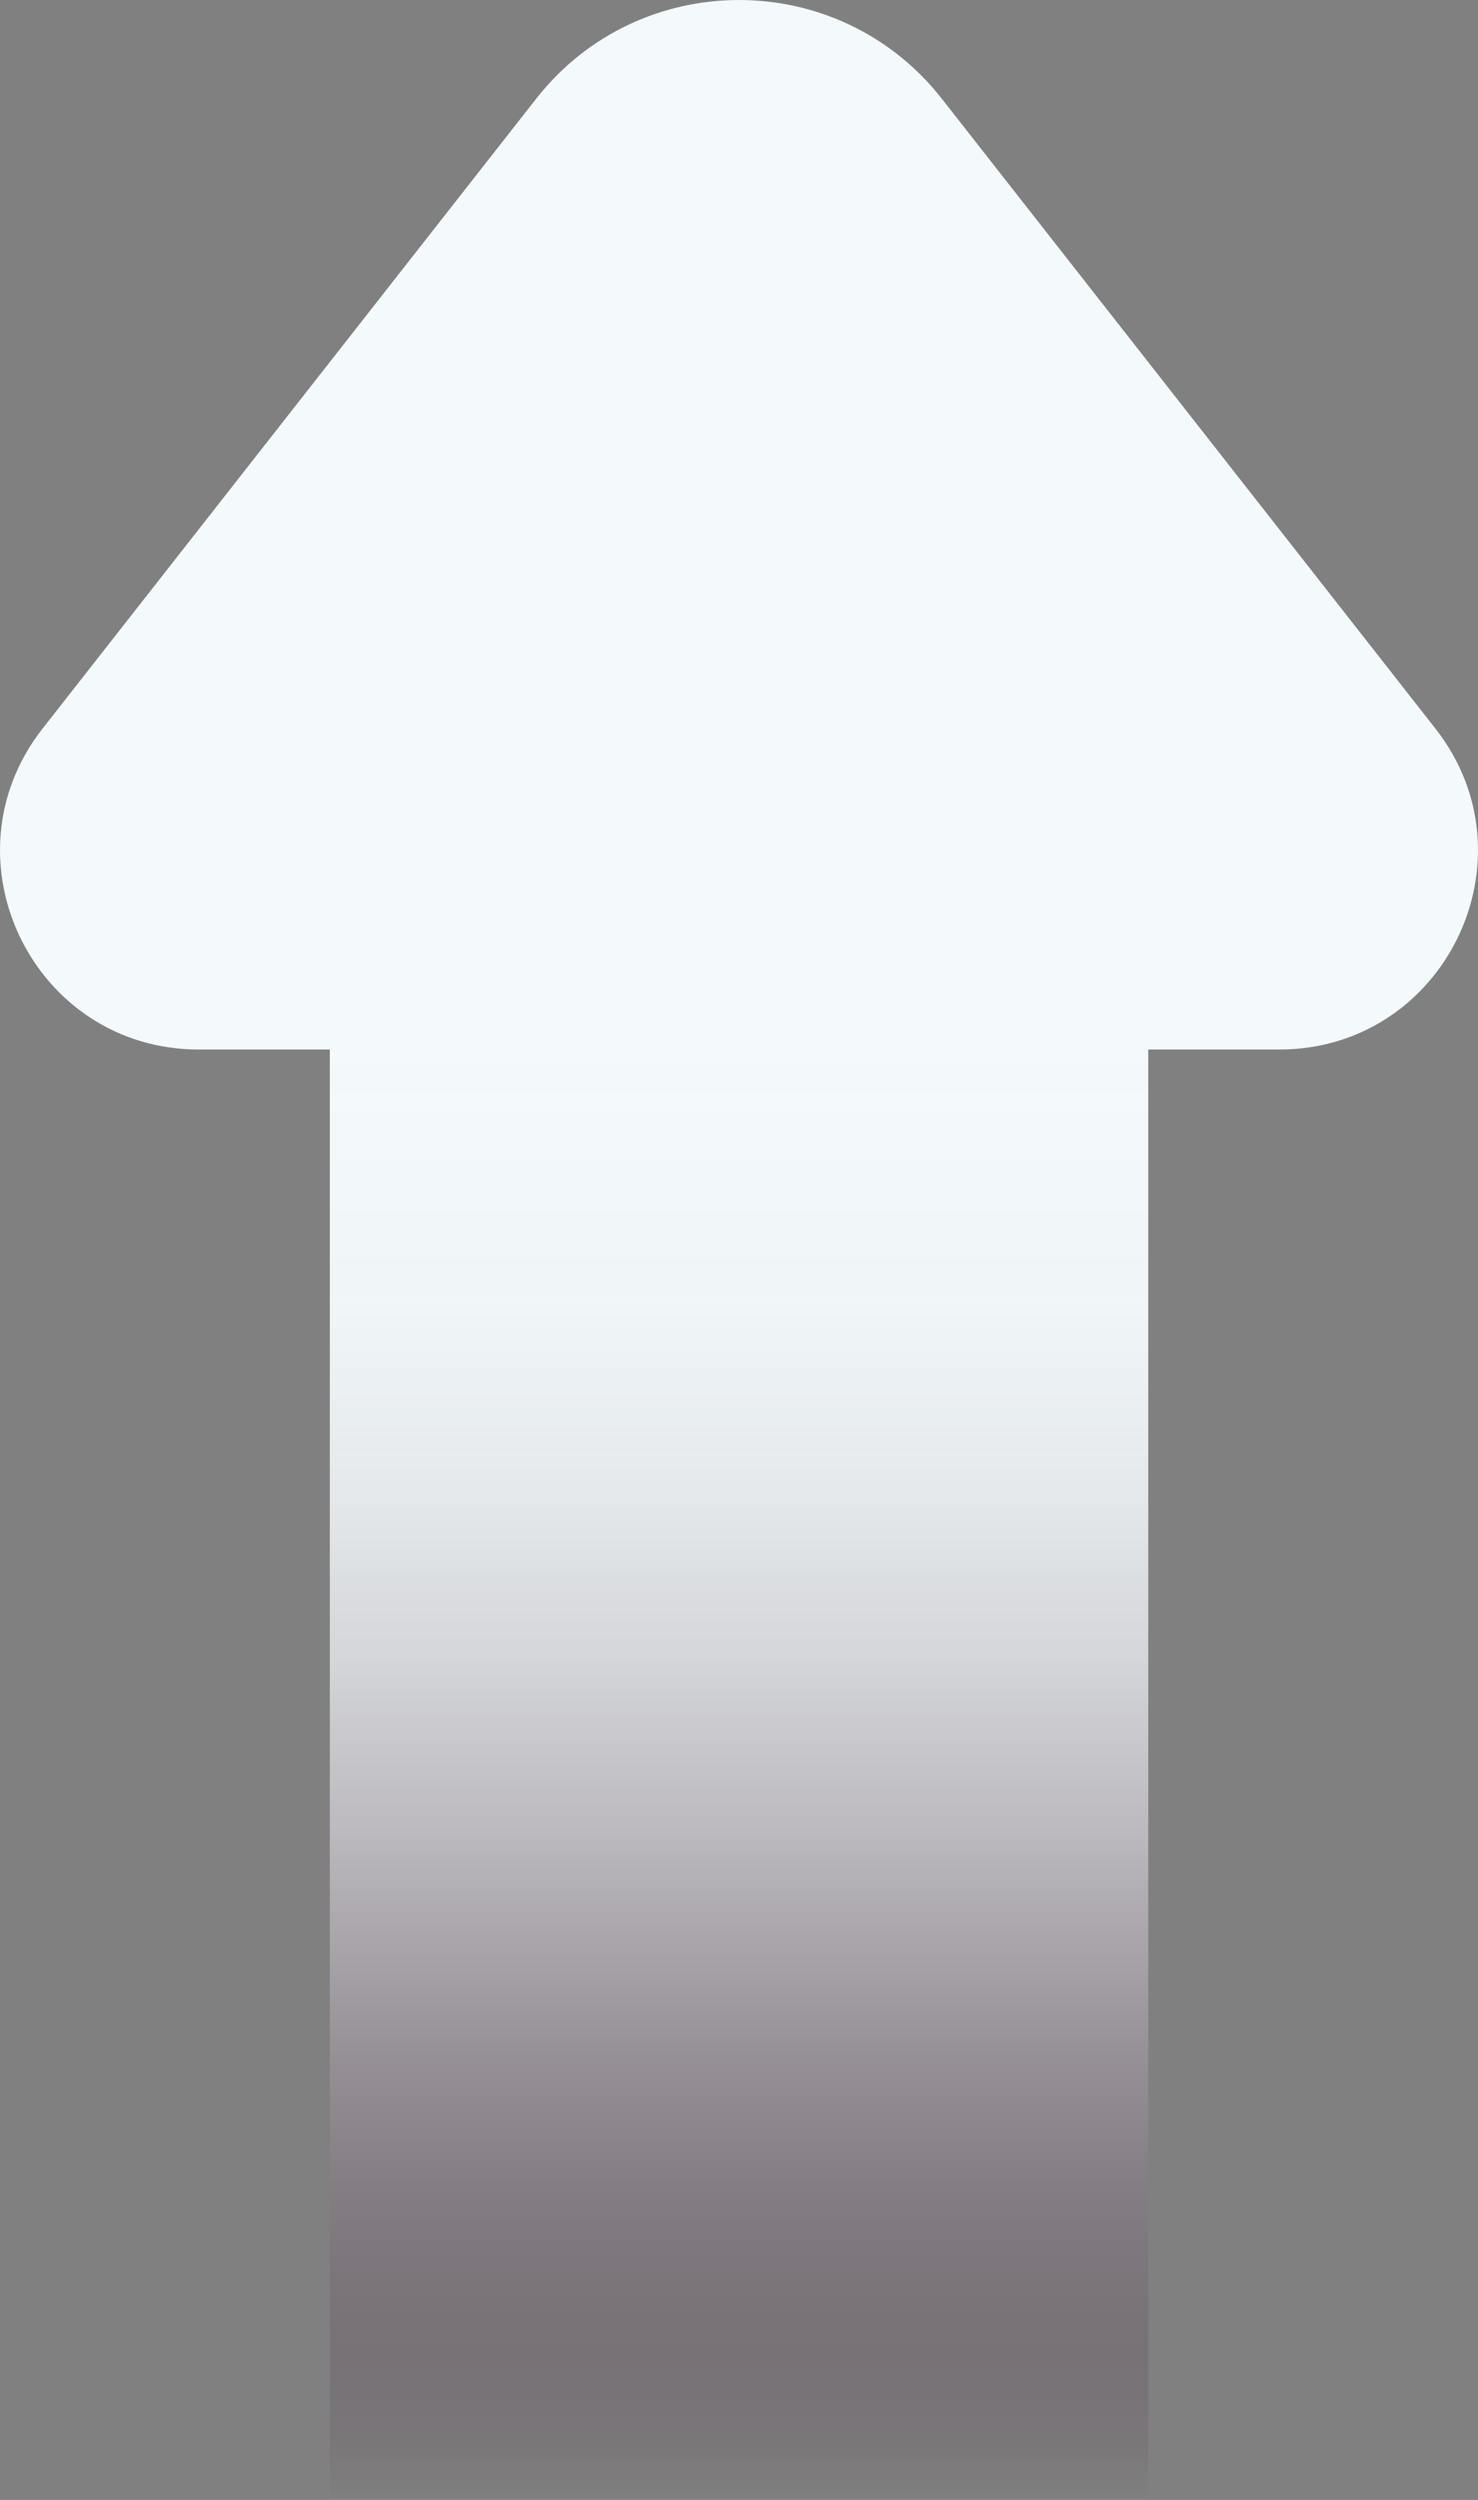
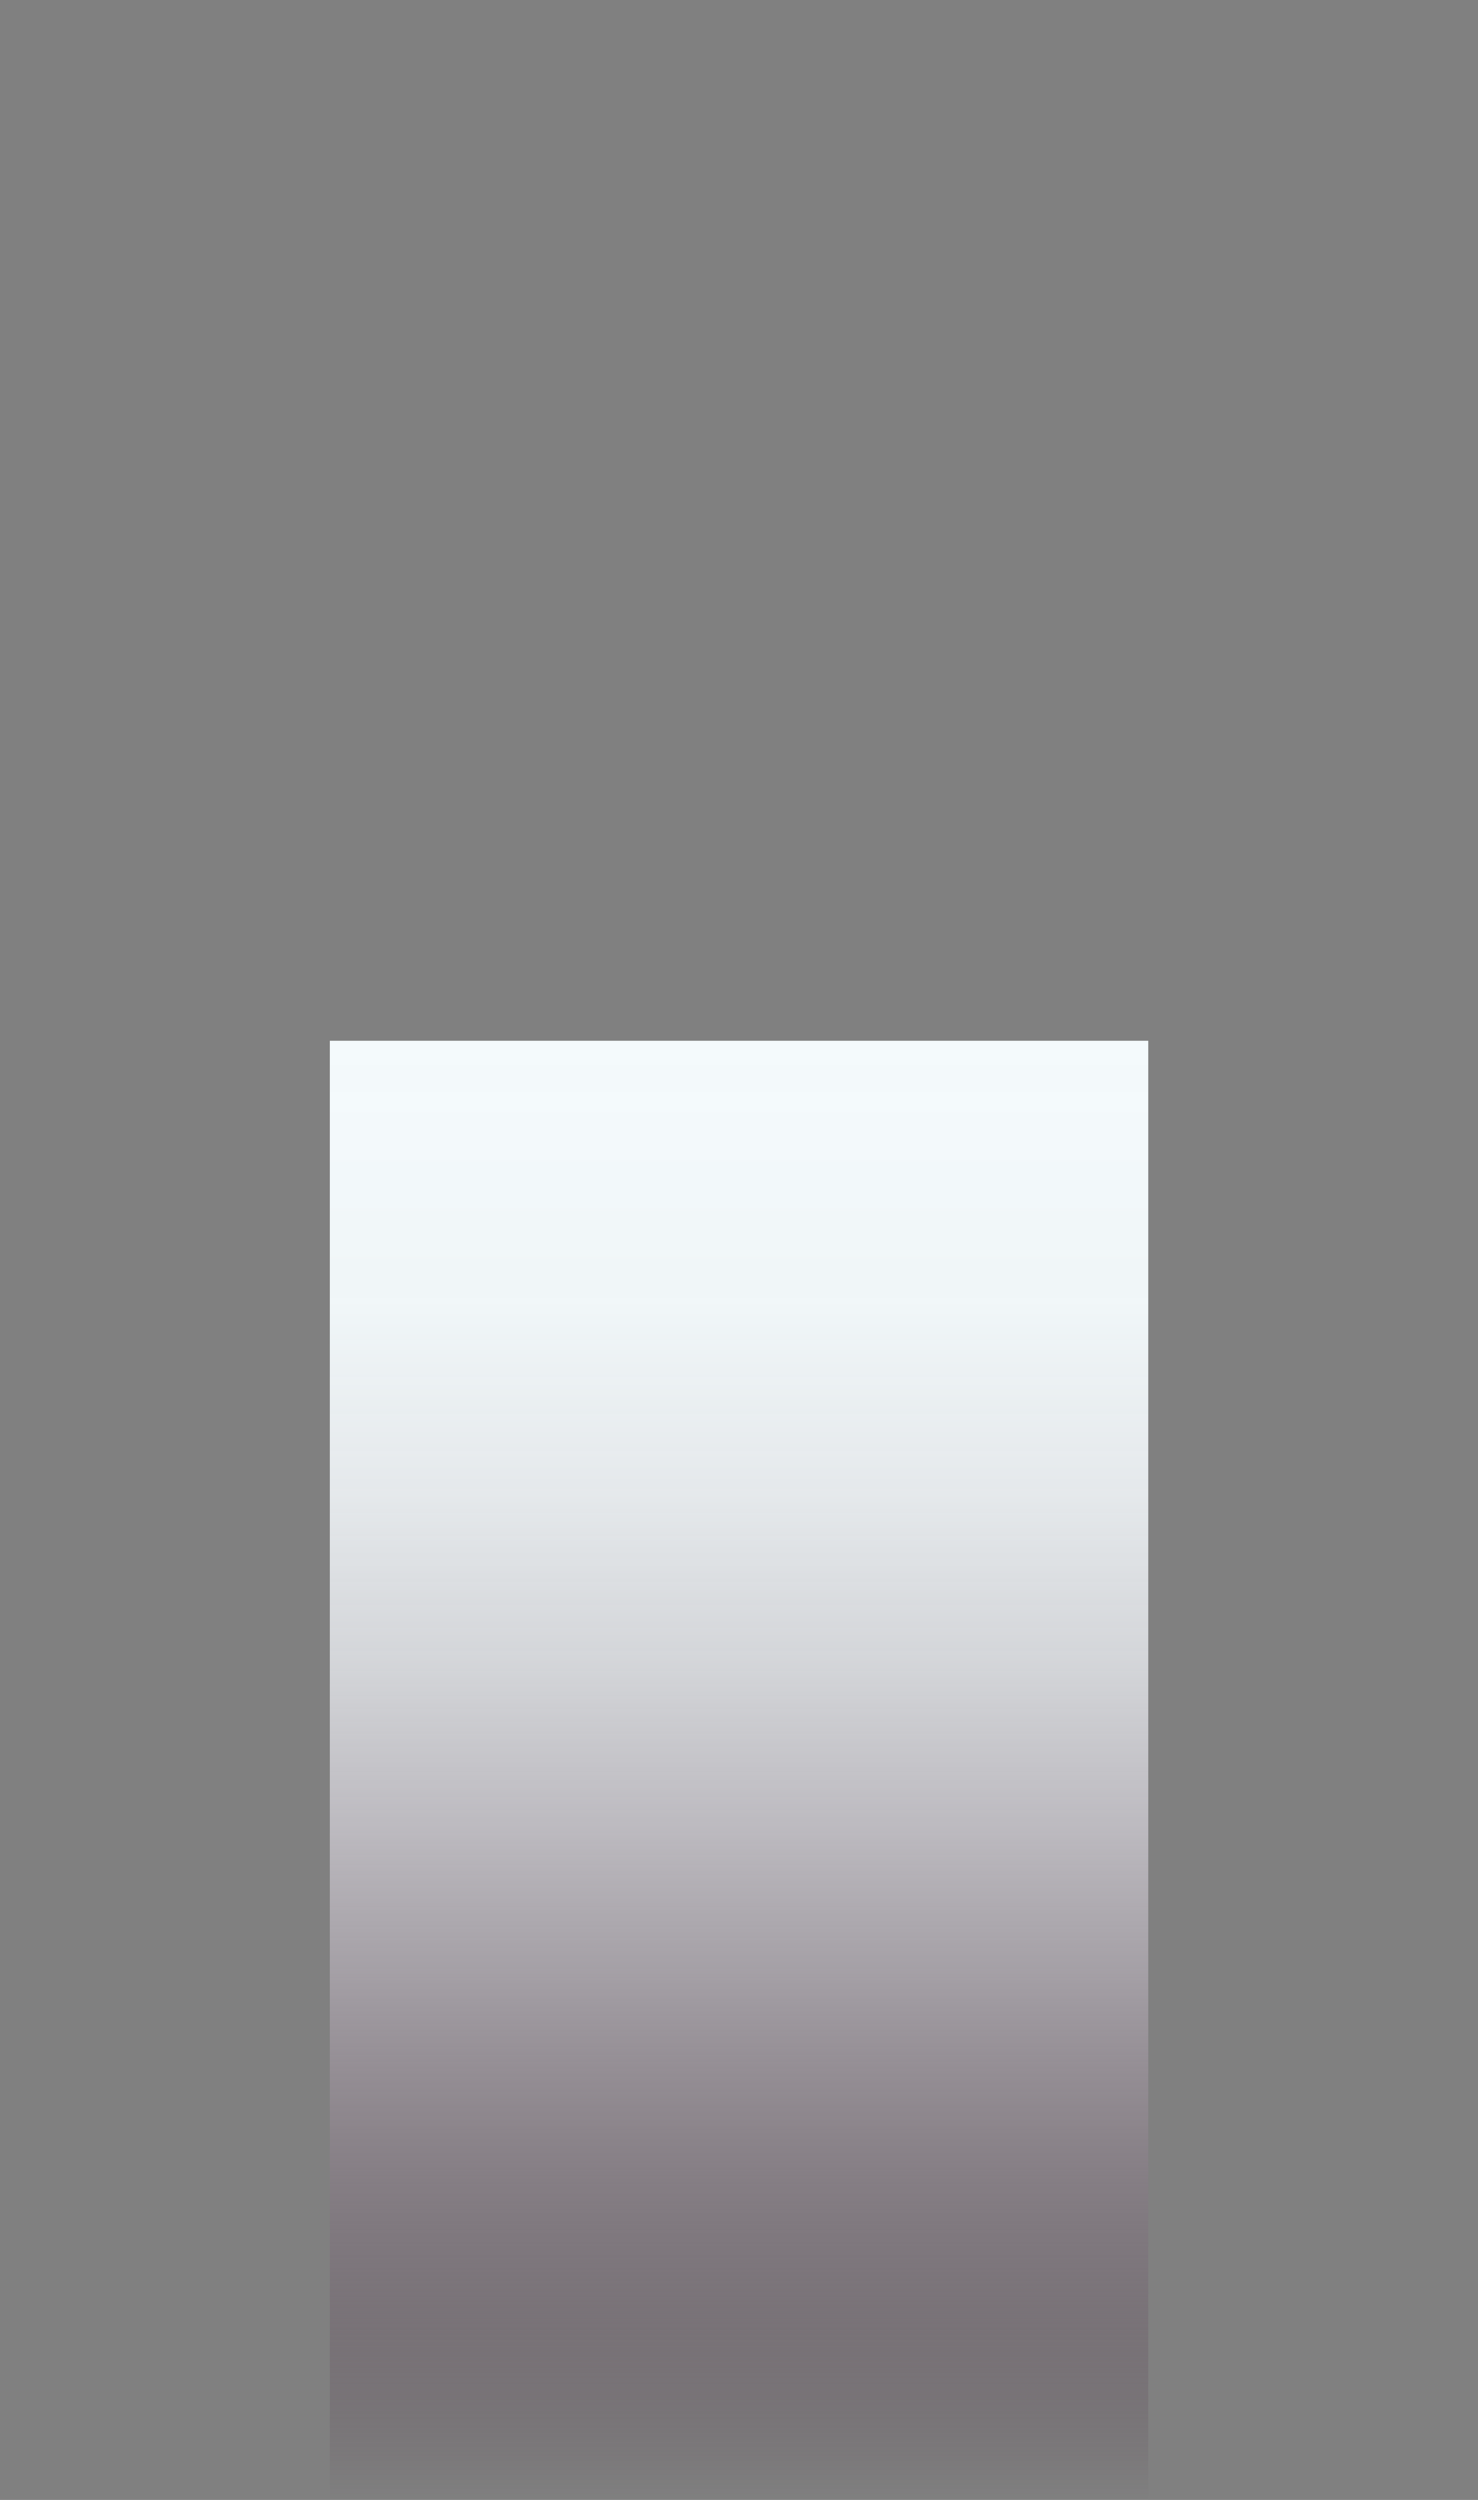
<svg xmlns="http://www.w3.org/2000/svg" id="Layer_1" data-name="Layer 1" viewBox="0 0 297.4 502.83">
  <rect x="0" y="0" width="297.4" height="502.83" fill="#808080" stroke="none" />
  <defs>
    <style>
      .cls-1 {
        fill: #f4fafc;
      }

      .cls-2 {
        fill: url(#linear-gradient);
      }
    </style>
    <linearGradient id="linear-gradient" x1="-1148.49" y1="388.24" x2="-855" y2="388.24" gradientTransform="translate(1150.44 -32.15)" gradientUnits="userSpaceOnUse">
      <stop offset="0" stop-color="#321028" stop-opacity="0" />
      <stop offset=".07" stop-color="#52364b" stop-opacity=".17" />
      <stop offset=".16" stop-color="#776474" stop-opacity=".36" />
      <stop offset=".26" stop-color="#998c98" stop-opacity=".53" />
      <stop offset=".36" stop-color="#b5aeb7" stop-opacity=".68" />
      <stop offset=".46" stop-color="#ccc9d0" stop-opacity=".79" />
      <stop offset=".57" stop-color="#dddfe3" stop-opacity=".89" />
      <stop offset=".69" stop-color="#eaeef1" stop-opacity=".95" />
      <stop offset=".82" stop-color="#f1f7f9" stop-opacity=".99" />
      <stop offset="1" stop-color="#f4fafc" />
    </linearGradient>
  </defs>
  <rect class="cls-2" x="1.96" y="273.75" width="293.49" height="164.68" transform="translate(-207.38 504.79) rotate(-90)" />
-   <path class="cls-1" d="M107.88,19.87c20.77-26.49,60.87-26.49,81.64,0l54.55,69.58,44.75,57.08c20.55,26.21,1.87,64.57-31.43,64.57H40.01c-33.3,0-51.97-38.36-31.43-64.57l44.75-57.08L107.88,19.87Z" />
</svg>